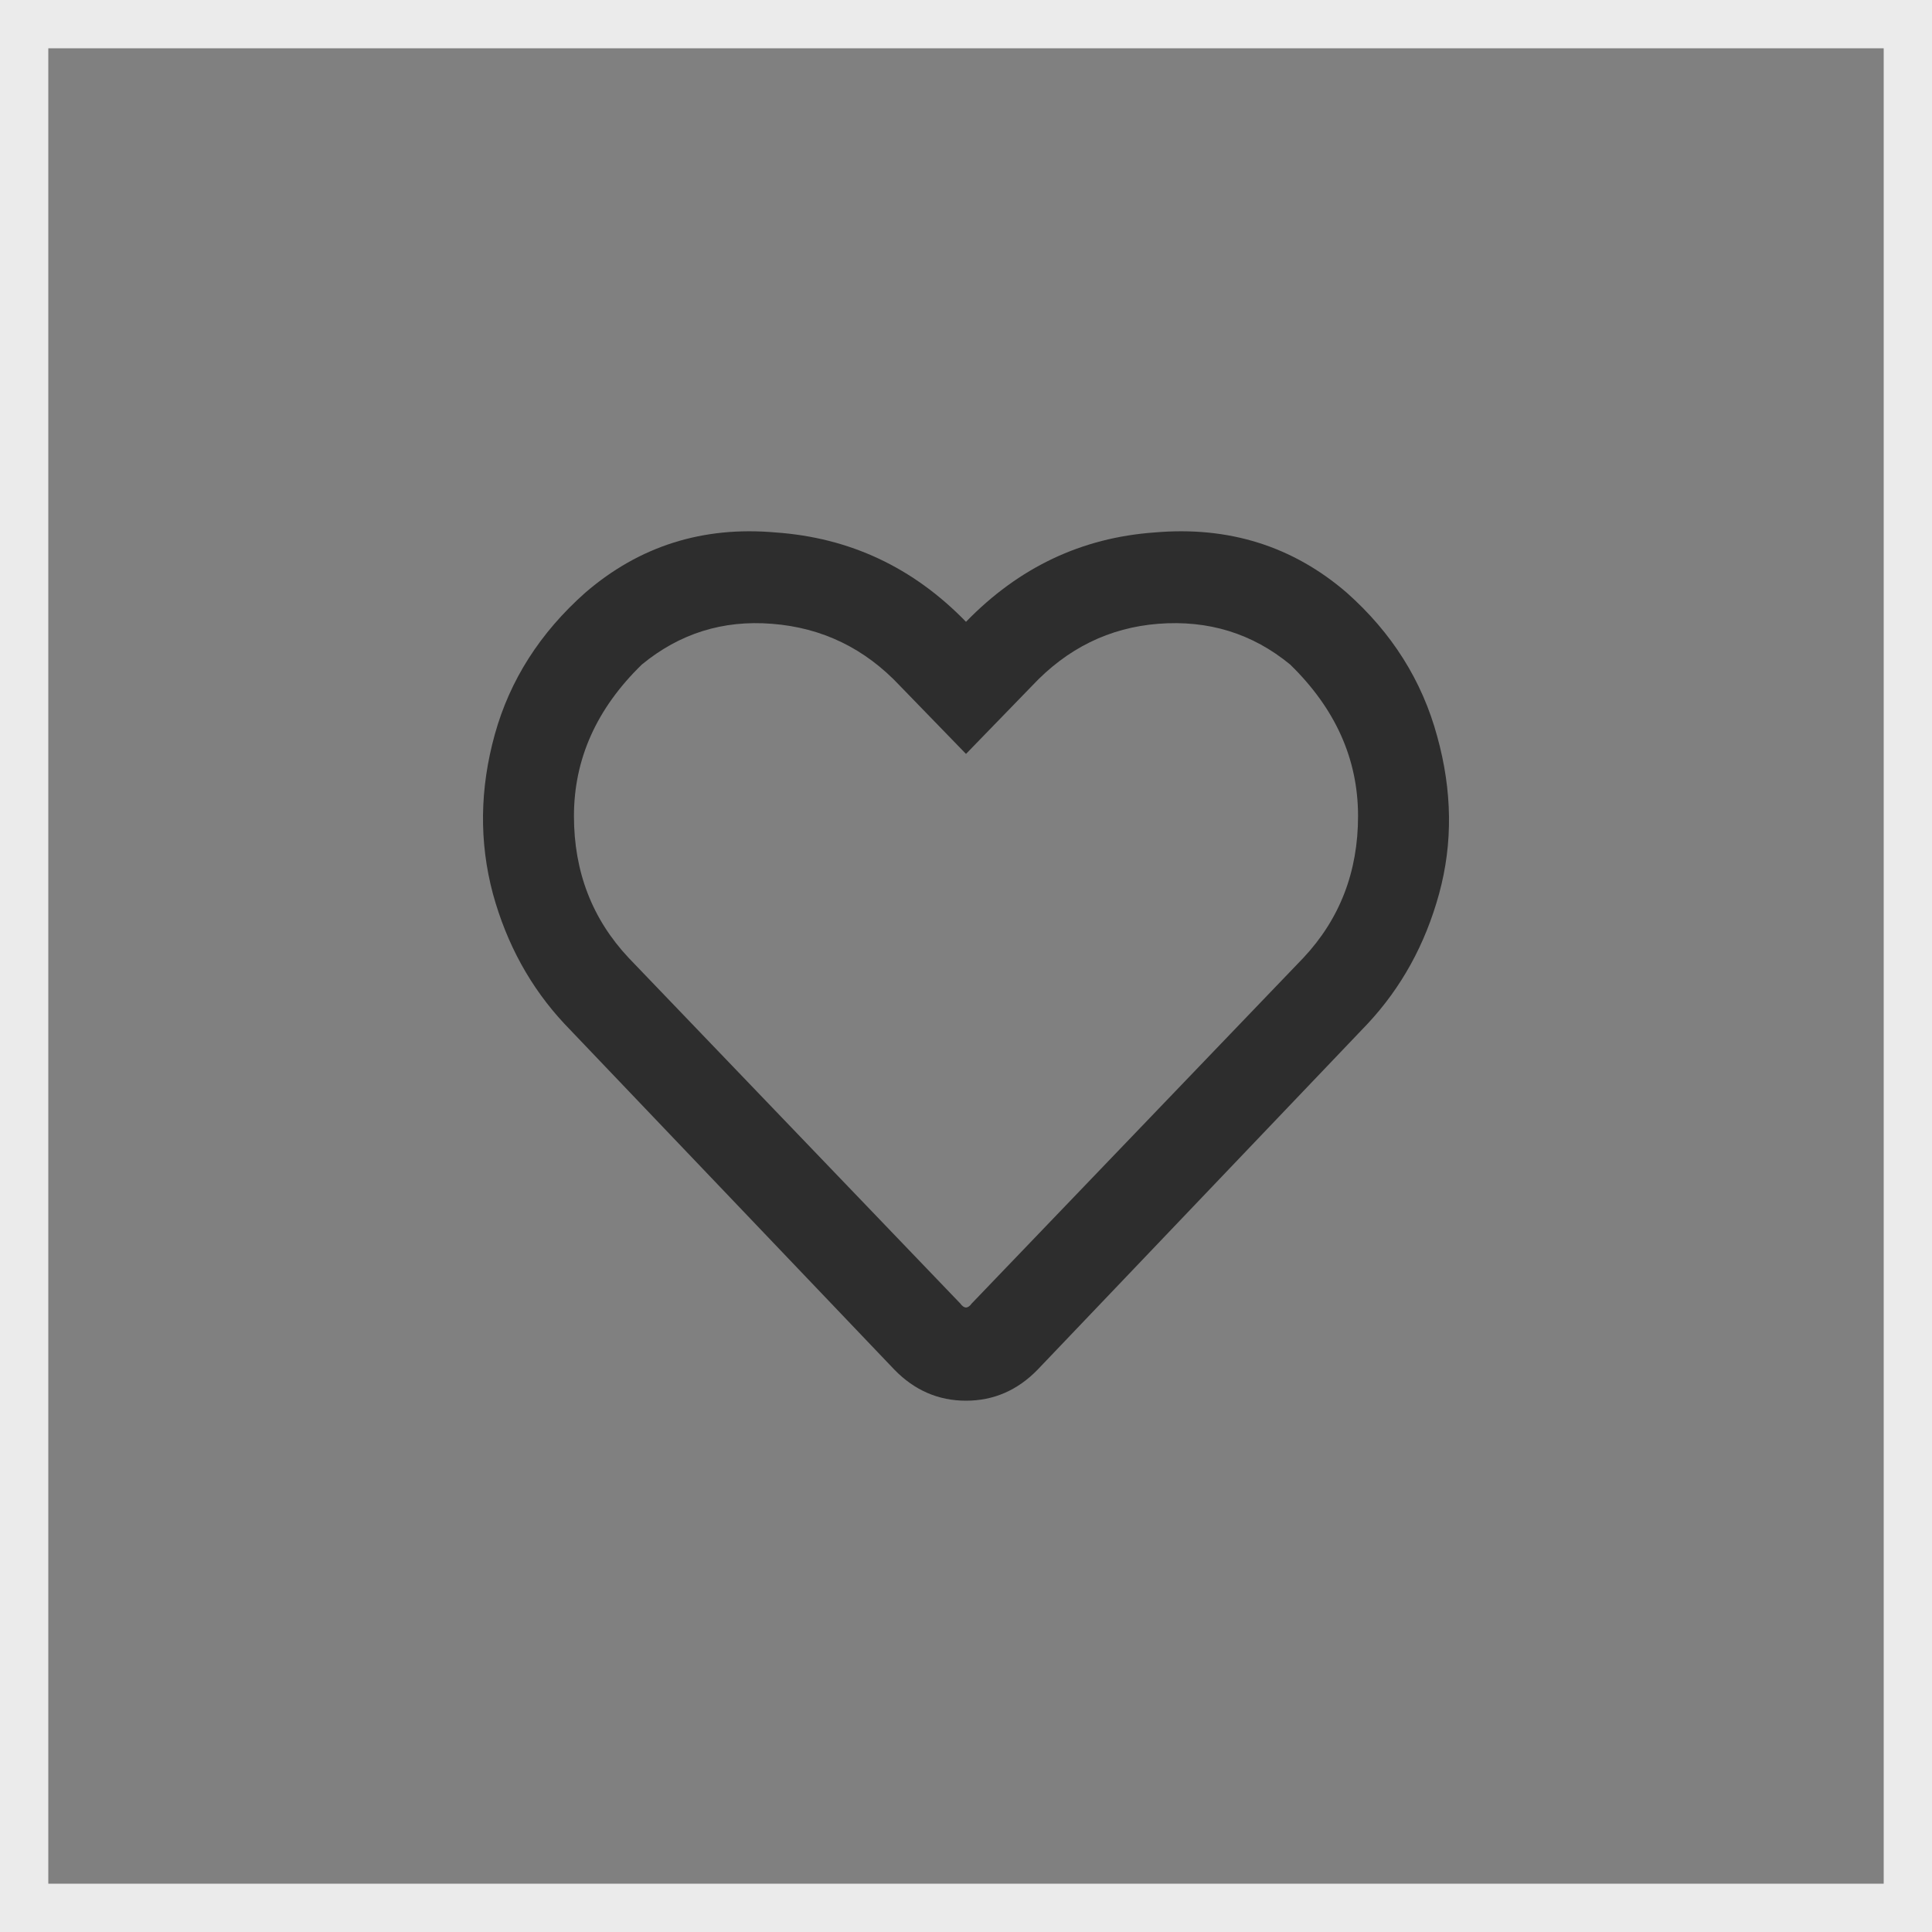
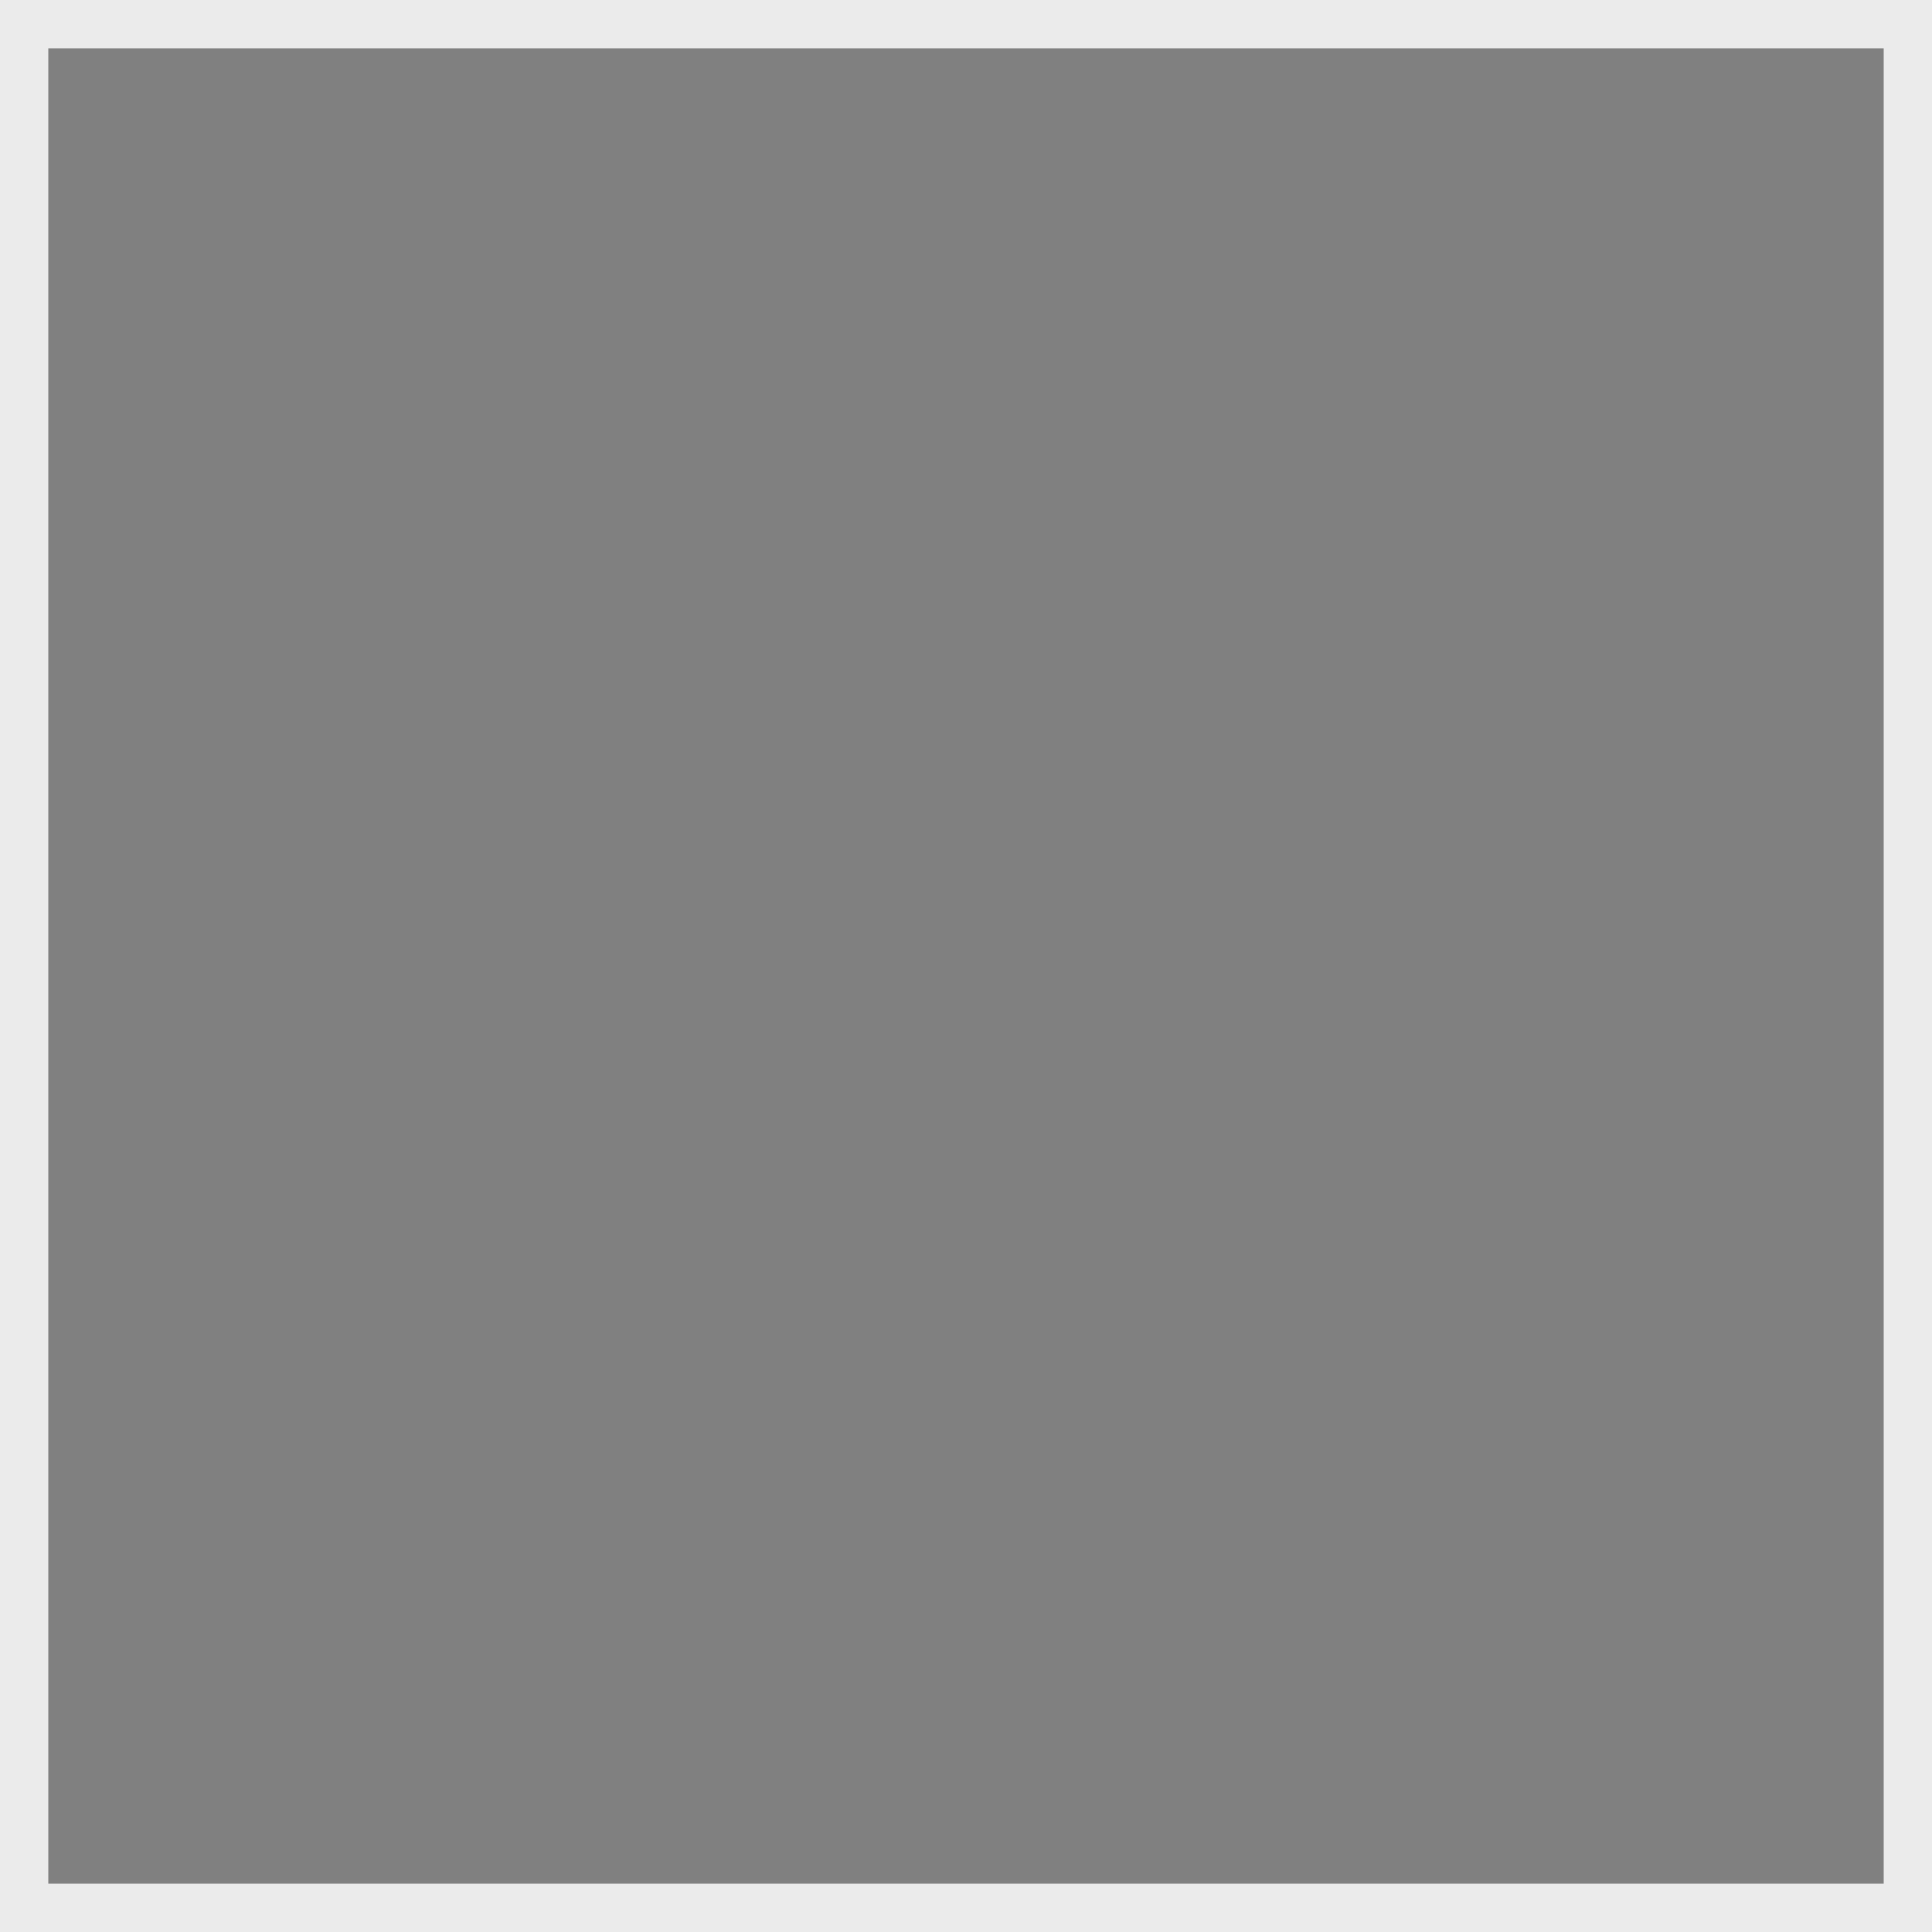
<svg xmlns="http://www.w3.org/2000/svg" width="40" height="40" viewBox="0 0 40 40" fill="none">
  <rect x="0" y="0" width="40" height="40" fill="#808080" stroke="none" />
  <rect x="0.5" y="0.5" width="39" height="39" stroke="#EBEBEB" />
-   <path d="M27.883 12.271C28.819 13.102 29.444 14.094 29.756 15.247C30.068 16.373 30.081 17.459 29.795 18.504C29.509 19.55 29.014 20.448 28.312 21.199L21.483 28.357C21.067 28.785 20.572 29 20 29C19.428 29 18.933 28.785 18.517 28.357L11.688 21.199C10.986 20.448 10.492 19.55 10.205 18.504C9.919 17.432 9.932 16.333 10.244 15.207C10.556 14.081 11.181 13.102 12.117 12.271C13.236 11.306 14.55 10.89 16.059 11.024C17.594 11.132 18.907 11.748 20 12.874C21.093 11.748 22.393 11.132 23.902 11.024C25.437 10.89 26.764 11.306 27.883 12.271ZM26.985 19.831C27.739 19.027 28.117 18.049 28.117 16.896C28.117 15.716 27.648 14.671 26.712 13.759C25.931 13.116 25.021 12.834 23.98 12.915C22.966 12.995 22.094 13.424 21.366 14.201L20 15.609L18.634 14.201C17.906 13.424 17.021 12.995 15.981 12.915C14.966 12.834 14.069 13.116 13.288 13.759C12.351 14.671 11.883 15.716 11.883 16.896C11.883 18.049 12.261 19.027 13.015 19.831L19.883 26.989C19.961 27.097 20.039 27.097 20.117 26.989L26.985 19.831Z" fill="#2D2D2D" />
</svg>